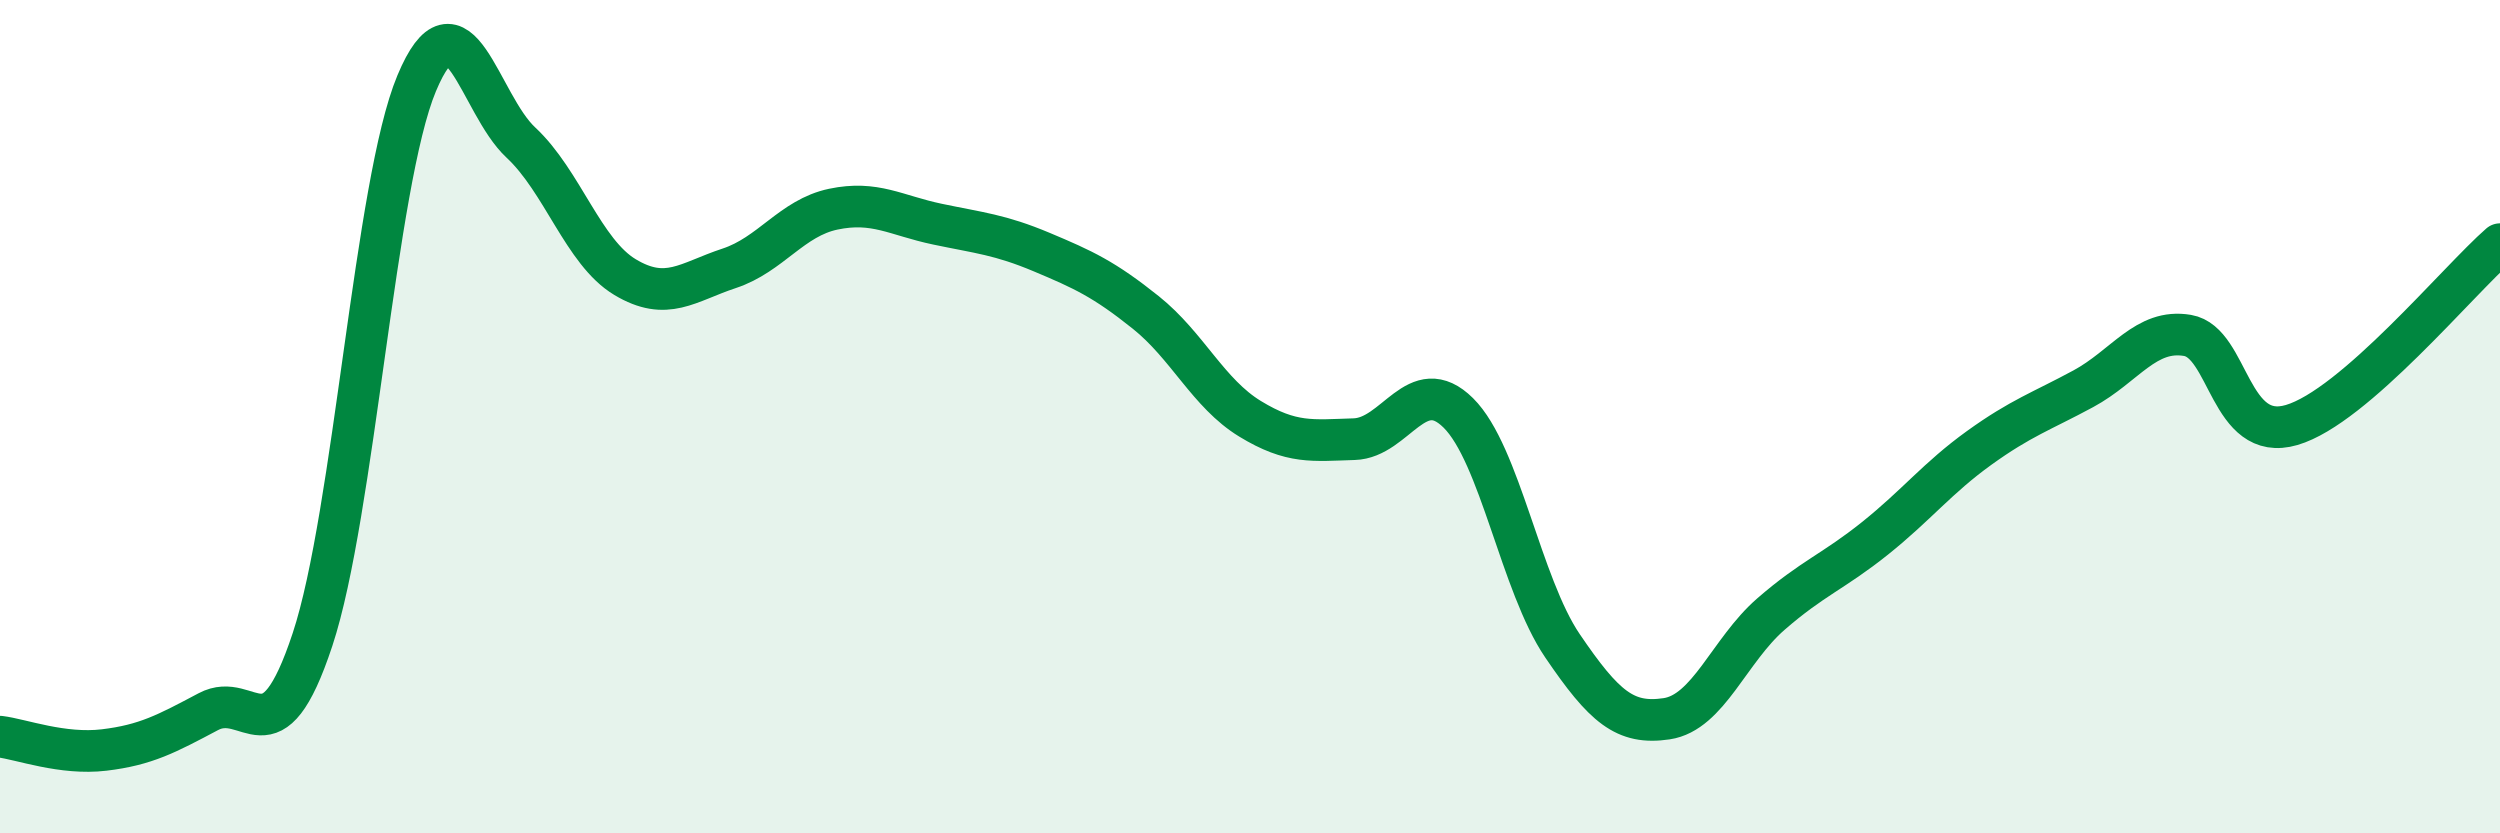
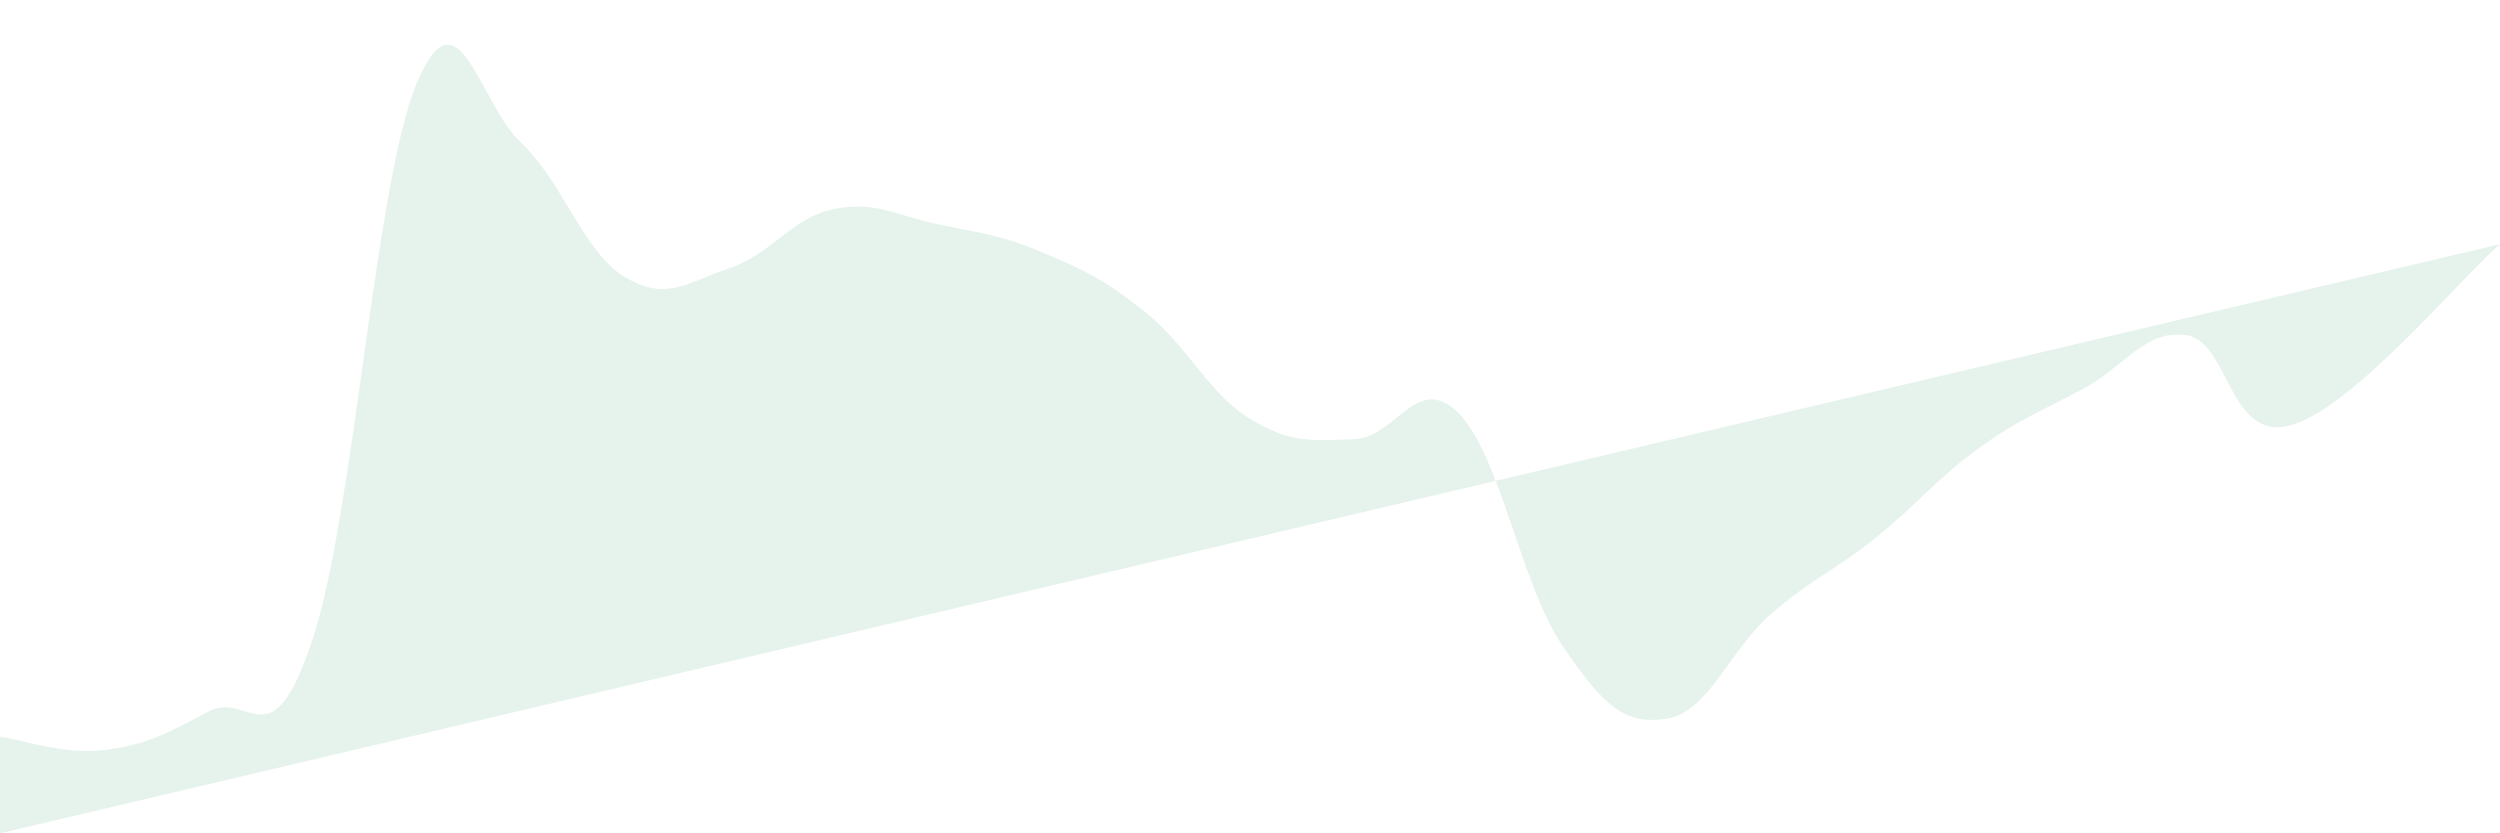
<svg xmlns="http://www.w3.org/2000/svg" width="60" height="20" viewBox="0 0 60 20">
-   <path d="M 0,17.68 C 0.5,17.74 1.5,18.12 2.5,18 C 3.5,17.88 4,17.61 5,17.08 C 6,16.55 6.5,18.37 7.5,15.35 C 8.5,12.33 9,4.39 10,2 C 11,-0.39 11.5,2.49 12.5,3.42 C 13.5,4.35 14,6.05 15,6.65 C 16,7.25 16.5,6.77 17.5,6.44 C 18.5,6.11 19,5.23 20,5.02 C 21,4.81 21.5,5.17 22.5,5.38 C 23.5,5.59 24,5.63 25,6.05 C 26,6.47 26.5,6.7 27.5,7.5 C 28.5,8.3 29,9.44 30,10.05 C 31,10.66 31.5,10.57 32.5,10.54 C 33.5,10.51 34,8.92 35,9.91 C 36,10.9 36.5,14.03 37.5,15.5 C 38.5,16.97 39,17.4 40,17.25 C 41,17.1 41.5,15.61 42.5,14.74 C 43.5,13.87 44,13.72 45,12.92 C 46,12.12 46.5,11.47 47.5,10.75 C 48.5,10.03 49,9.87 50,9.33 C 51,8.79 51.5,7.88 52.5,8.05 C 53.5,8.22 53.5,10.64 55,10.2 C 56.5,9.76 59,6.73 60,5.86L60 20L0 20Z" fill="#008740" opacity="0.1" stroke-linecap="round" stroke-linejoin="round" />
-   <path d="M 0,17.68 C 0.5,17.74 1.5,18.12 2.5,18 C 3.5,17.88 4,17.61 5,17.08 C 6,16.55 6.5,18.37 7.5,15.35 C 8.5,12.33 9,4.39 10,2 C 11,-0.39 11.5,2.49 12.5,3.42 C 13.5,4.35 14,6.05 15,6.65 C 16,7.25 16.5,6.77 17.5,6.44 C 18.5,6.11 19,5.23 20,5.02 C 21,4.81 21.5,5.17 22.5,5.38 C 23.5,5.59 24,5.63 25,6.05 C 26,6.47 26.5,6.7 27.5,7.5 C 28.5,8.3 29,9.44 30,10.05 C 31,10.66 31.5,10.57 32.5,10.54 C 33.5,10.51 34,8.92 35,9.91 C 36,10.9 36.5,14.03 37.5,15.5 C 38.5,16.97 39,17.4 40,17.25 C 41,17.1 41.5,15.61 42.5,14.74 C 43.5,13.87 44,13.72 45,12.92 C 46,12.12 46.5,11.47 47.5,10.75 C 48.5,10.03 49,9.87 50,9.33 C 51,8.79 51.5,7.88 52.5,8.05 C 53.5,8.22 53.5,10.64 55,10.2 C 56.5,9.76 59,6.73 60,5.86" stroke="#008740" stroke-width="1" fill="none" stroke-linecap="round" stroke-linejoin="round" />
+   <path d="M 0,17.68 C 0.5,17.74 1.5,18.12 2.5,18 C 3.5,17.88 4,17.61 5,17.08 C 6,16.55 6.5,18.37 7.5,15.35 C 8.5,12.33 9,4.39 10,2 C 11,-0.39 11.5,2.49 12.5,3.42 C 13.5,4.35 14,6.05 15,6.65 C 16,7.25 16.5,6.77 17.5,6.44 C 18.5,6.11 19,5.23 20,5.02 C 21,4.81 21.5,5.17 22.5,5.38 C 23.5,5.59 24,5.63 25,6.05 C 26,6.47 26.5,6.7 27.5,7.5 C 28.5,8.3 29,9.44 30,10.05 C 31,10.66 31.5,10.57 32.5,10.54 C 33.5,10.51 34,8.92 35,9.91 C 36,10.9 36.5,14.03 37.5,15.5 C 38.5,16.97 39,17.4 40,17.25 C 41,17.1 41.5,15.61 42.5,14.74 C 43.5,13.87 44,13.72 45,12.92 C 46,12.12 46.5,11.47 47.5,10.75 C 48.5,10.03 49,9.87 50,9.33 C 51,8.79 51.5,7.88 52.5,8.05 C 53.5,8.22 53.5,10.64 55,10.2 C 56.5,9.76 59,6.73 60,5.86L0 20Z" fill="#008740" opacity="0.1" stroke-linecap="round" stroke-linejoin="round" />
</svg>